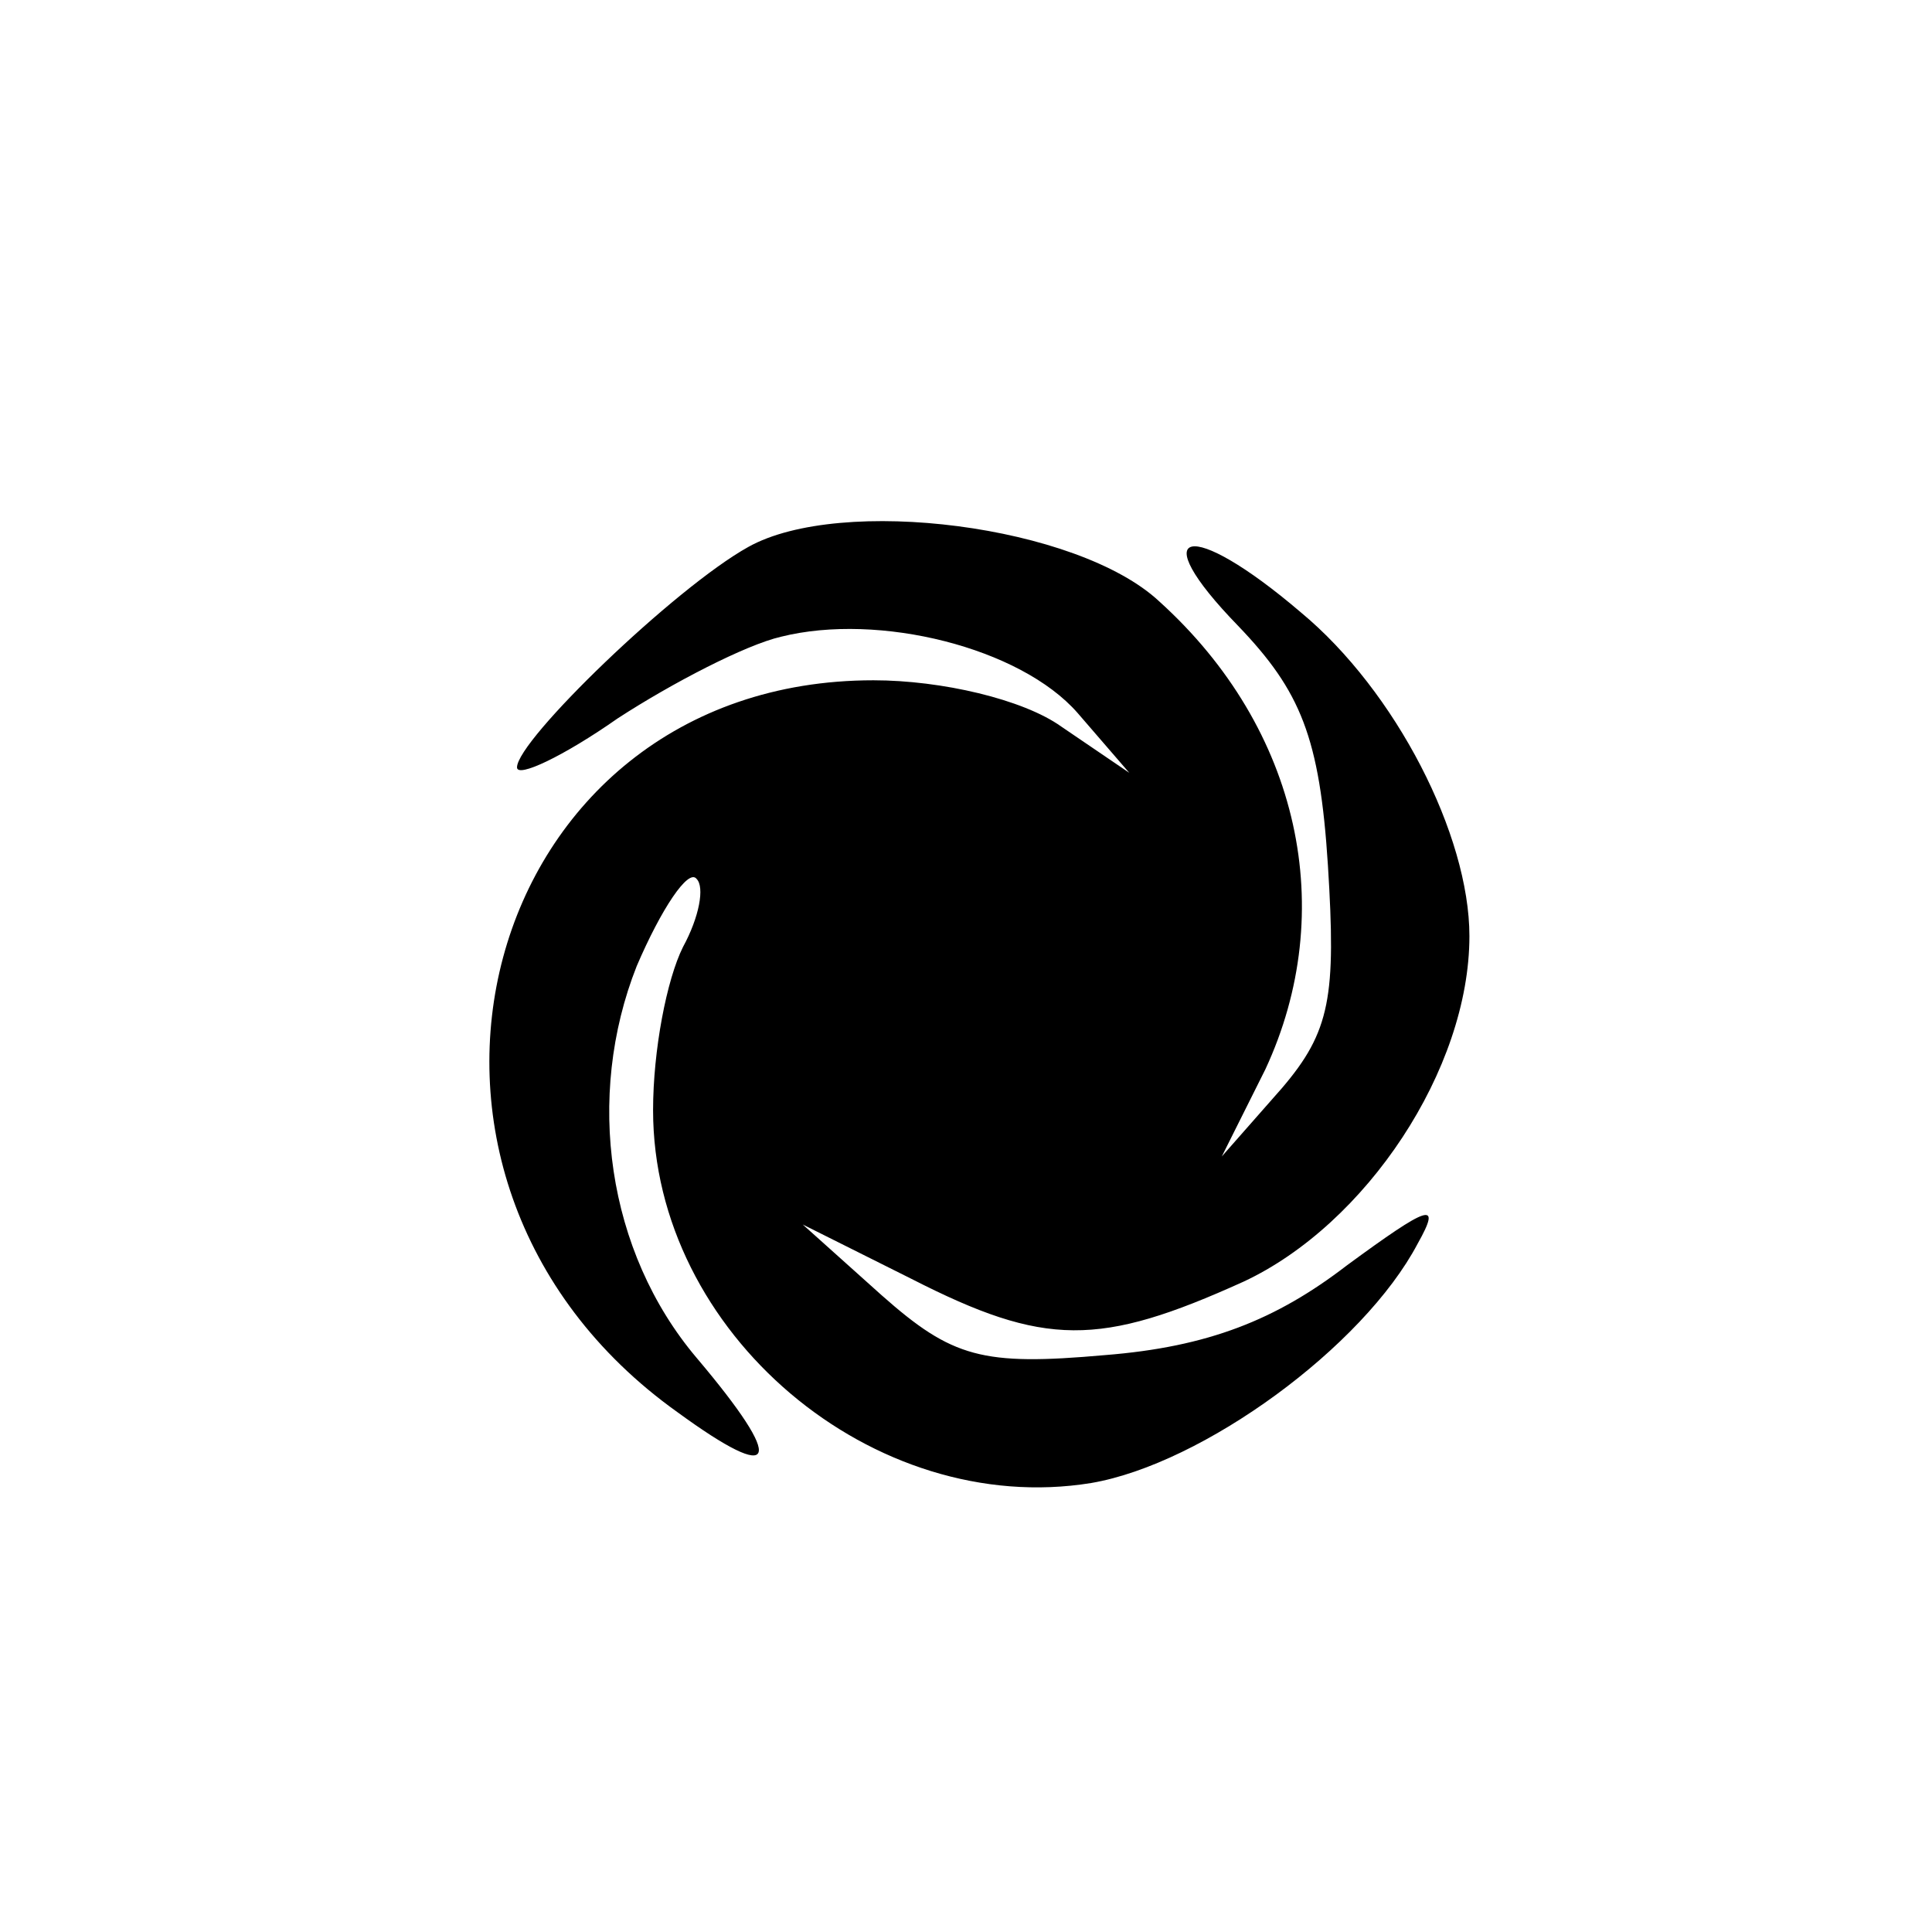
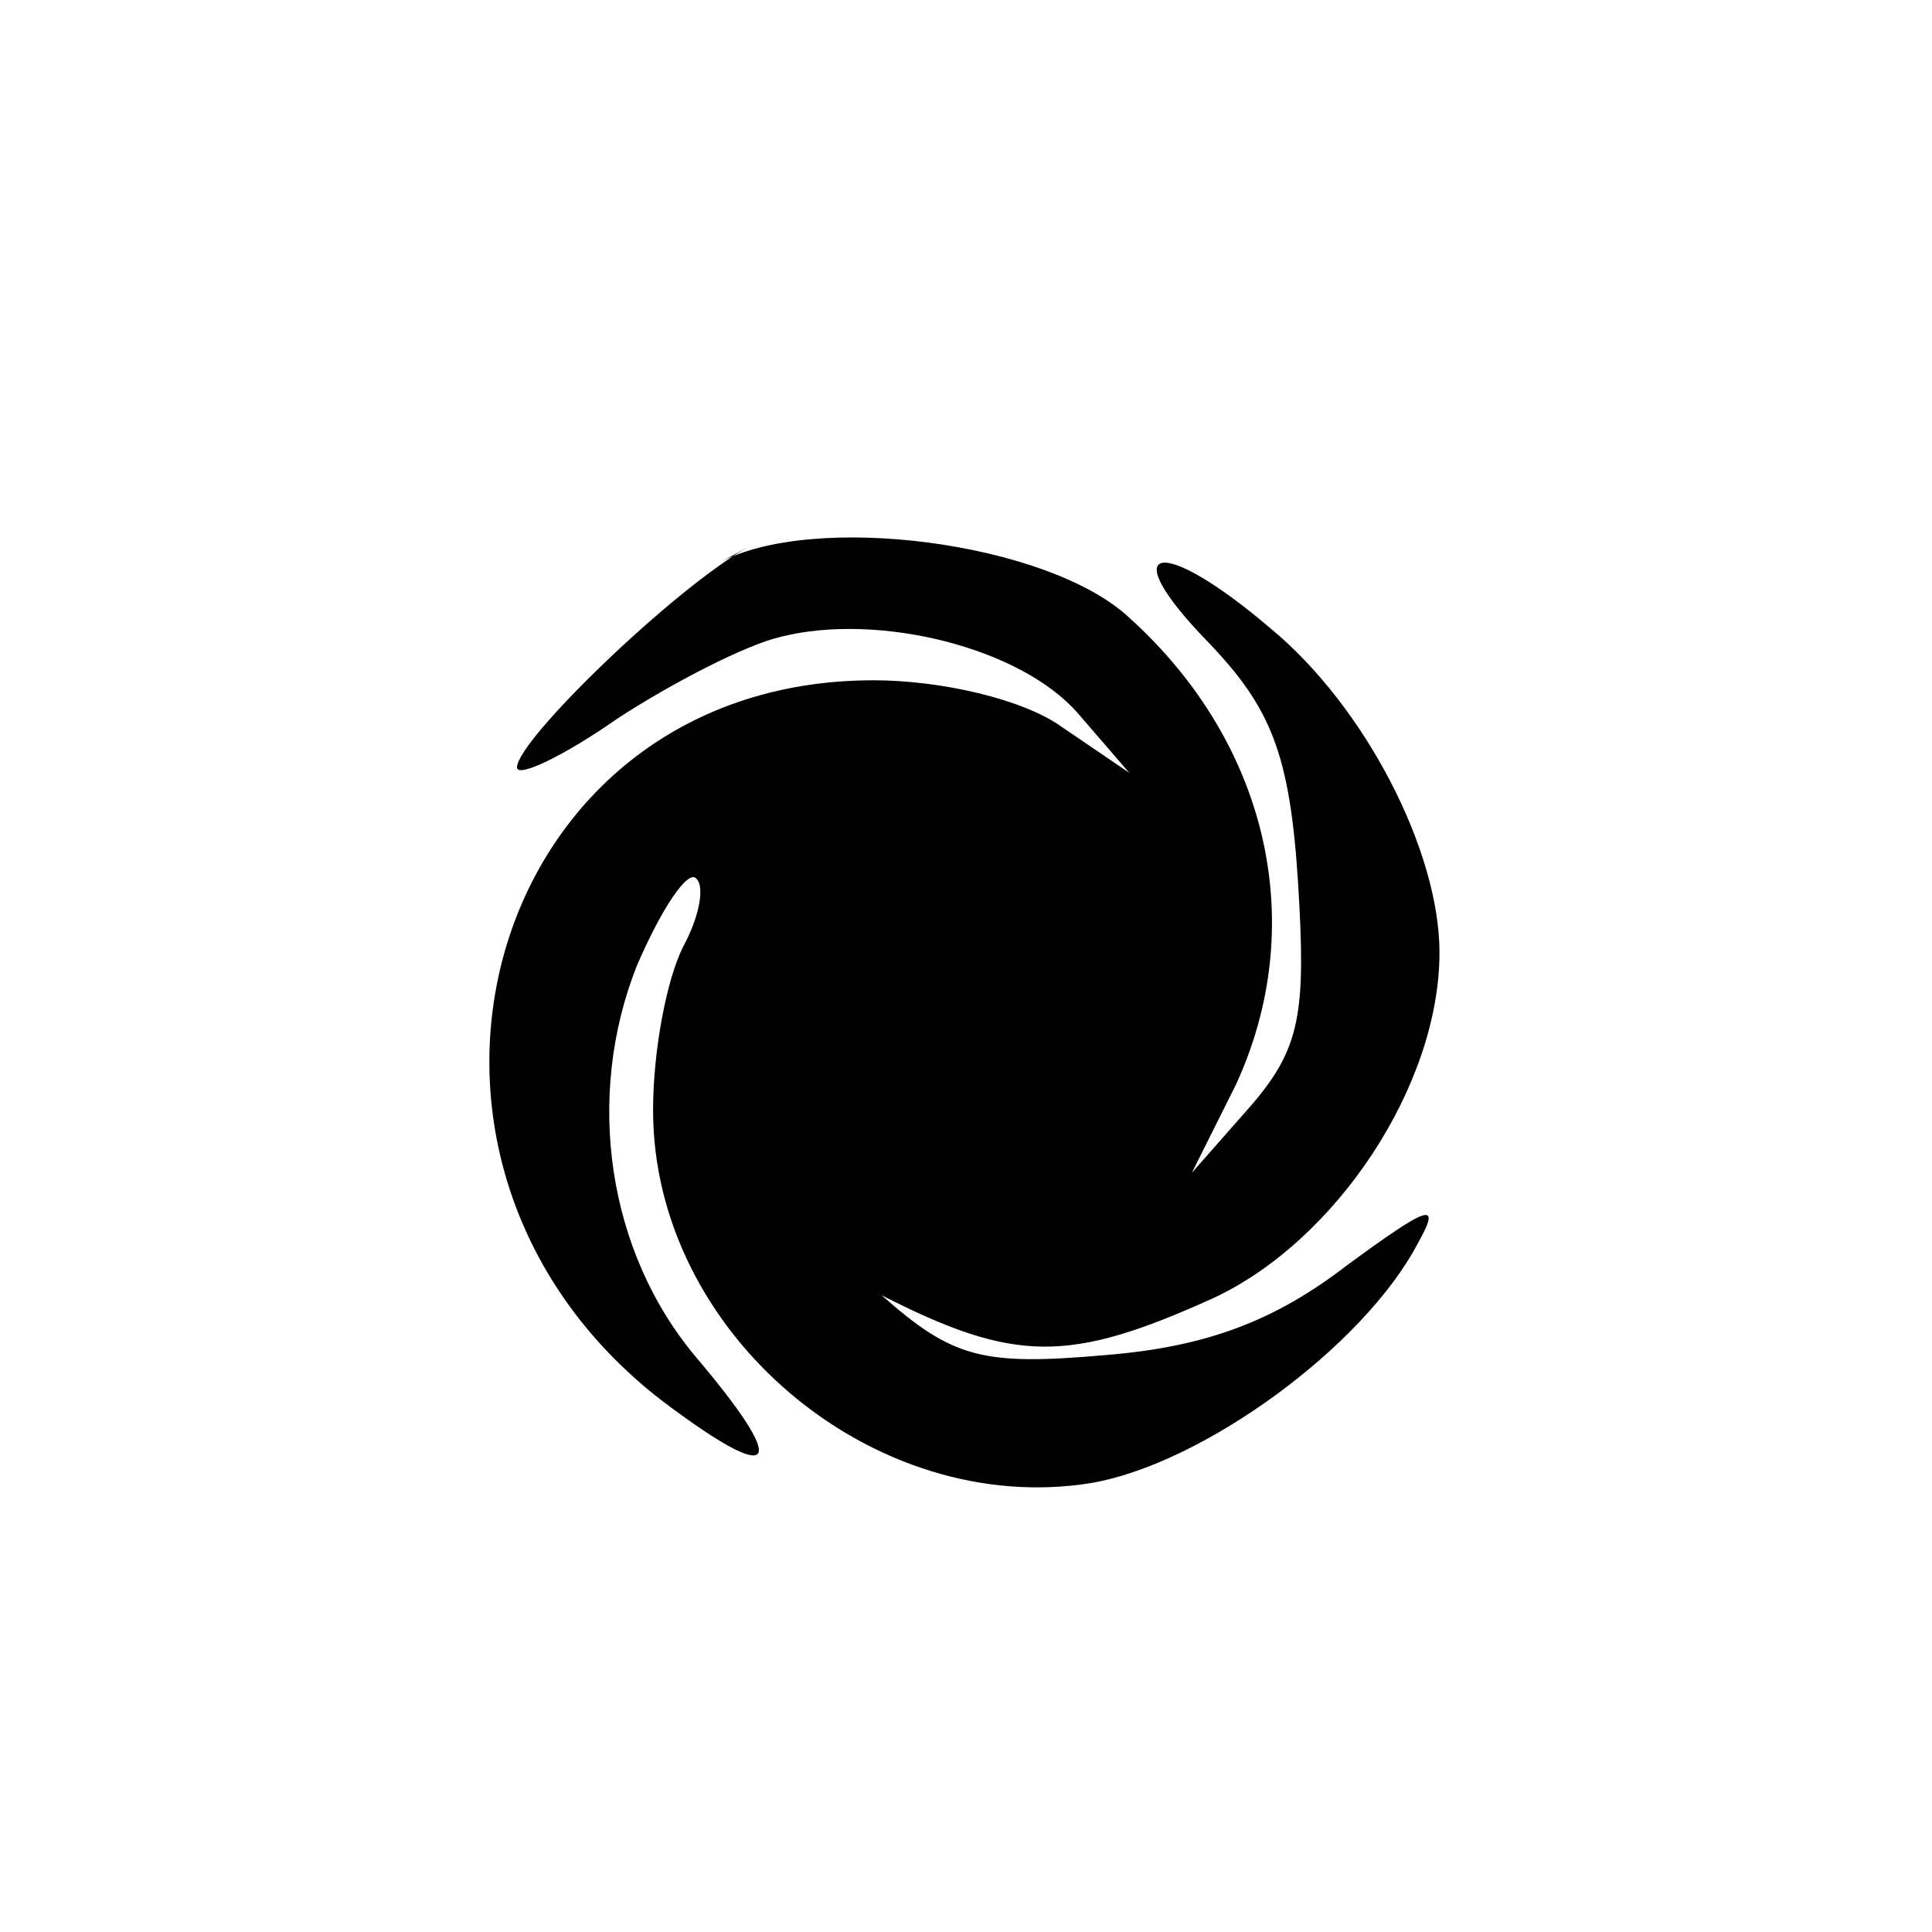
<svg xmlns="http://www.w3.org/2000/svg" version="1.0" width="71pt" height="71pt" viewBox="0 0 71 71" preserveAspectRatio="xMidYMid meet">
  <g transform="translate(0,71) scale(0.1,-0.1)" fill="#000000" stroke="none">
-     <path d="M275 509 c-27 -15 -85 -71 -85 -81 0 -4 17 4 37 18 20 13 47 27 60 30 36 9 88 -4 109 -28 l19 -22 -25 17 c-14 10 -44 17 -69 17 -145 0 -194 -182 -72 -269 37 -27 40 -19 7 20 -33 39 -41 96 -22 144 9 21 19 36 22 32 3 -3 1 -14 -5 -25 -6 -12 -11 -38 -11 -60 0 -82 81 -150 161 -137 41 7 100 50 120 88 9 16 4 14 -26 -8 -26 -20 -51 -30 -89 -33 -45 -4 -56 -1 -82 22 l-29 26 40 -20 c49 -25 69 -25 122 -1 45 21 83 78 83 127 0 37 -27 90 -62 119 -41 35 -58 31 -23 -5 23 -24 30 -41 33 -88 3 -48 1 -61 -17 -82 l-22 -25 16 32 c27 58 13 125 -39 172 -30 28 -117 39 -151 20z" />
+     <path d="M275 509 c-27 -15 -85 -71 -85 -81 0 -4 17 4 37 18 20 13 47 27 60 30 36 9 88 -4 109 -28 l19 -22 -25 17 c-14 10 -44 17 -69 17 -145 0 -194 -182 -72 -269 37 -27 40 -19 7 20 -33 39 -41 96 -22 144 9 21 19 36 22 32 3 -3 1 -14 -5 -25 -6 -12 -11 -38 -11 -60 0 -82 81 -150 161 -137 41 7 100 50 120 88 9 16 4 14 -26 -8 -26 -20 -51 -30 -89 -33 -45 -4 -56 -1 -82 22 c49 -25 69 -25 122 -1 45 21 83 78 83 127 0 37 -27 90 -62 119 -41 35 -58 31 -23 -5 23 -24 30 -41 33 -88 3 -48 1 -61 -17 -82 l-22 -25 16 32 c27 58 13 125 -39 172 -30 28 -117 39 -151 20z" />
  </g>
</svg>